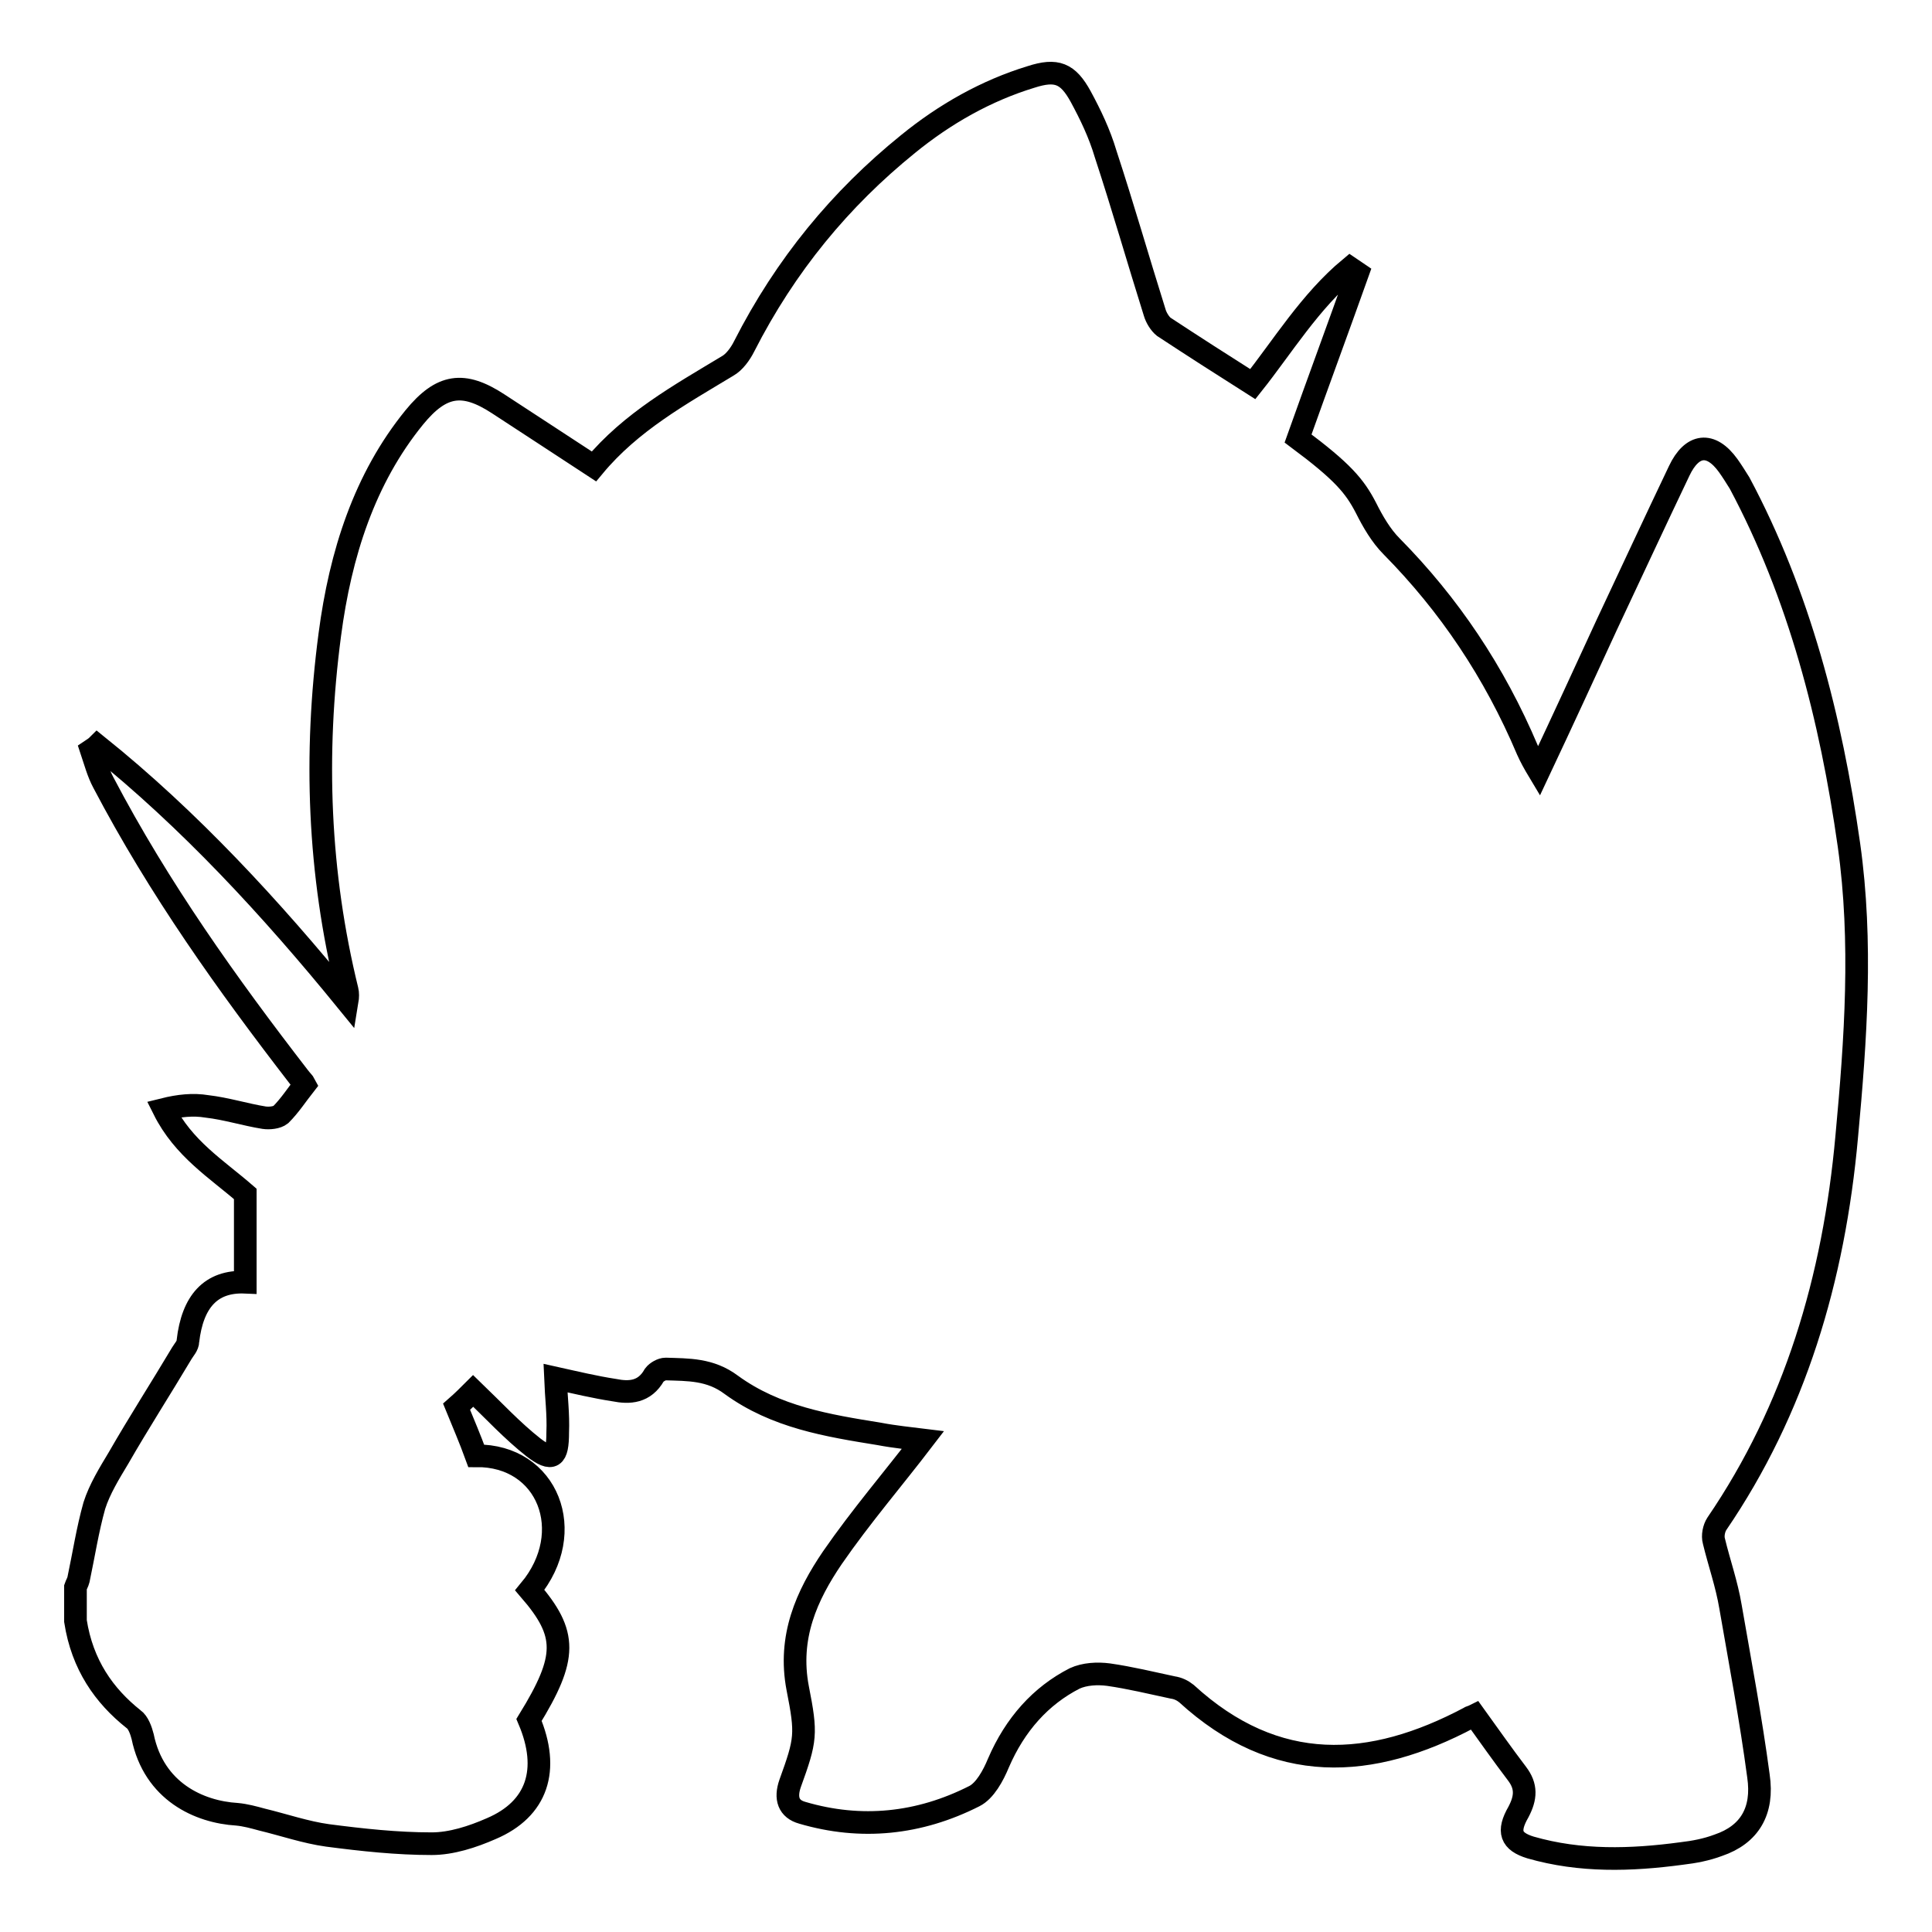
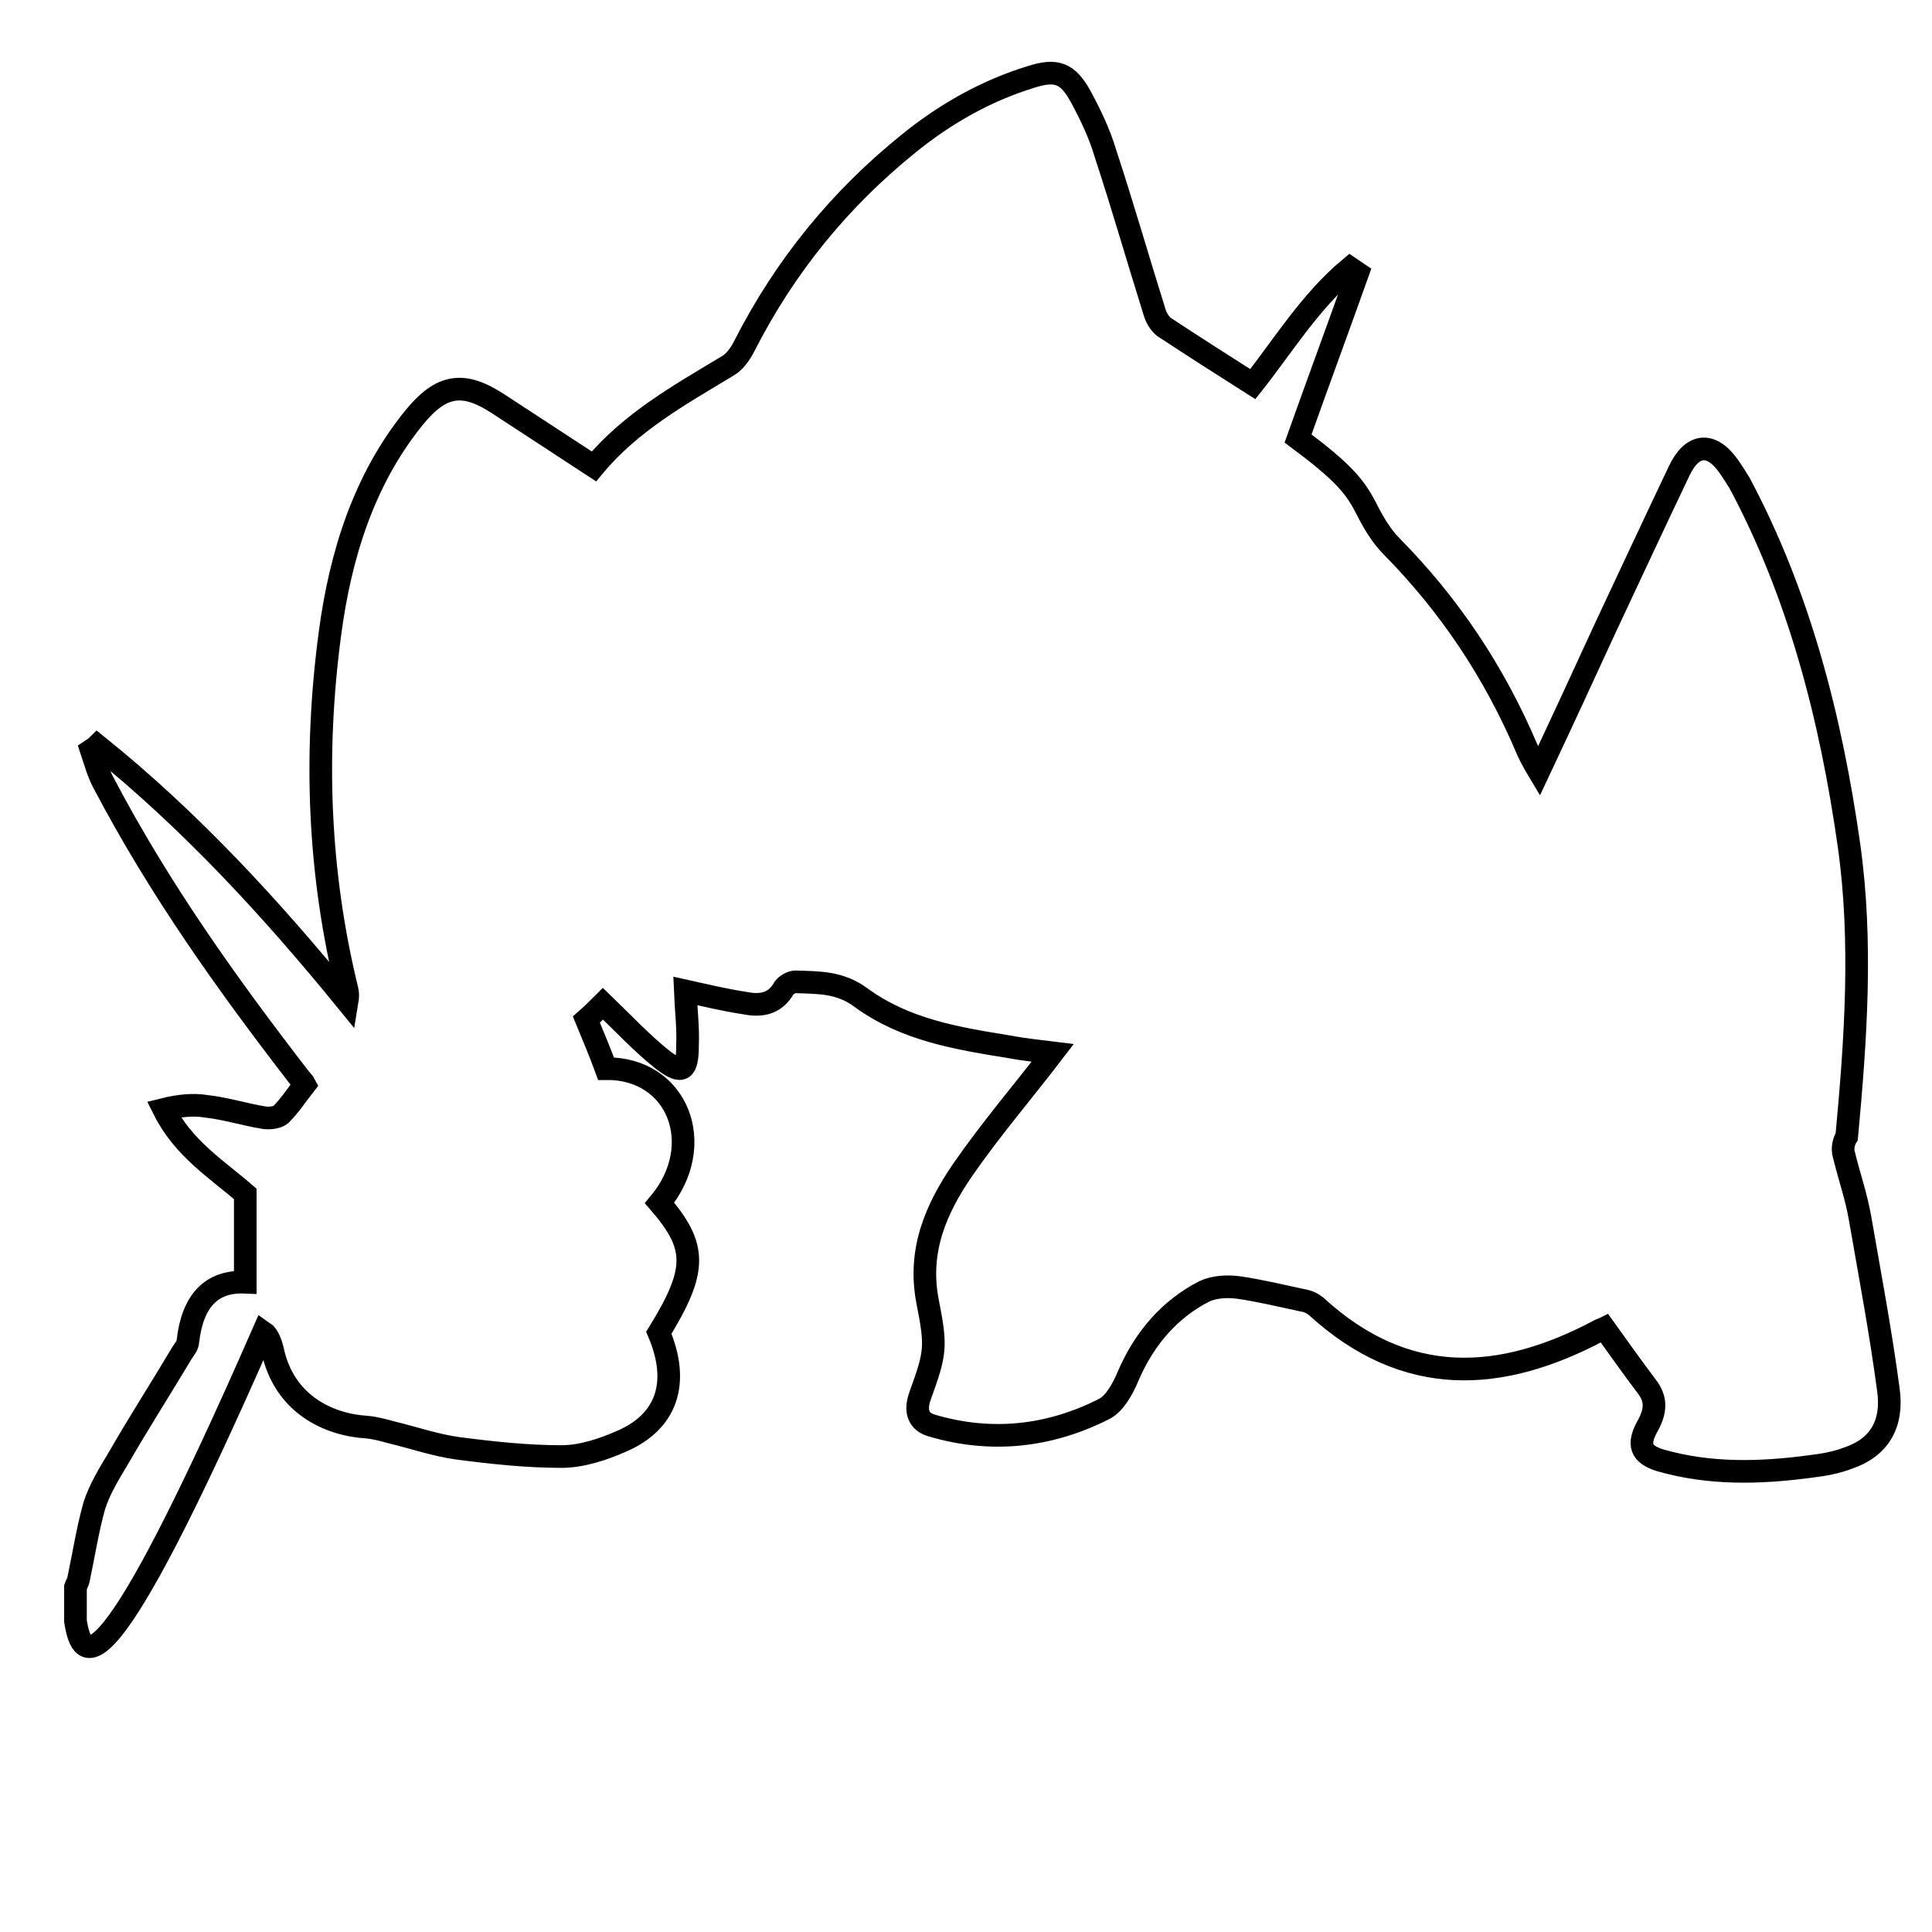
<svg xmlns="http://www.w3.org/2000/svg" version="1.1" x="0px" y="0px" viewBox="0 0 256 256" enable-background="new 0 0 256 256" xml:space="preserve">
  <g>
    <g>
-       <path stroke-width="3" fill-opacity="0" stroke="#000000" d="M10,214.8c0-1.5,0-3,0-4.5c0.1-0.3,0.3-0.6,0.4-1c0.7-3.3,1.2-6.6,2.1-9.8c0.7-2.2,2-4.3,3.2-6.3c2.7-4.7,5.6-9.2,8.4-13.9c0.3-0.5,0.8-1,0.8-1.6c0.6-5.2,3-8,7.6-7.8c0-4,0-7.8,0-11.7c-3.8-3.3-8.2-6-10.8-11.2c2-0.5,3.9-0.7,5.7-0.4c2.6,0.3,5.1,1.1,7.6,1.5c0.7,0.1,1.7,0,2.2-0.4c1.2-1.2,2.1-2.6,3.2-4c-0.1-0.2-0.5-0.6-0.8-1c-9.5-12.3-18.5-24.9-25.9-39c-0.7-1.3-1.1-2.8-1.6-4.3c0.3-0.2,0.6-0.4,0.8-0.6c12.2,9.8,23,21.5,33.1,33.9c0.1-0.6,0.1-1.1,0-1.5c-3.8-15.5-4.4-31.2-2.3-47.1c1.4-10.7,4.6-20.7,11.2-28.8c3.6-4.4,6.5-4.8,11.1-1.8c4.1,2.7,8.3,5.4,12.7,8.3c4.9-5.9,11.4-9.5,17.7-13.3c0.9-0.5,1.7-1.6,2.2-2.6c5.5-10.8,12.8-19.6,21.7-26.8c4.9-4,10.4-7.1,16.3-8.9c3.4-1.1,4.9-0.5,6.6,2.6c1.3,2.4,2.5,4.9,3.3,7.6c2.3,7,4.3,14,6.5,21c0.2,0.7,0.7,1.5,1.2,1.9c3.8,2.5,7.7,5,11.8,7.6c3.9-4.9,7.6-11,12.9-15.4c0.3,0.2,0.7,0.5,1,0.7c-2.6,7.3-5.3,14.6-7.9,21.9c5.9,4.4,7.5,6.3,9,9.2c0.9,1.8,2,3.7,3.4,5.1C192,80.1,198,89,202.4,99.4c0.4,0.9,0.9,1.8,1.5,2.8c3.2-6.8,6.1-13.1,9-19.4c3.2-6.8,6.4-13.7,9.6-20.4c1.7-3.6,4.2-3.9,6.5-0.7c0.5,0.7,1,1.5,1.5,2.3c7.9,14.8,12.1,31.1,14.5,48c1.8,12.8,0.9,25.7-0.3,38.6c-1.7,18.9-6.9,36.2-17.2,51.3c-0.4,0.6-0.6,1.6-0.4,2.3c0.7,2.9,1.7,5.7,2.2,8.7c1.3,7.5,2.7,14.9,3.7,22.4c0.7,4.7-1.2,7.8-5.3,9.2c-1.6,0.6-3.2,0.9-4.9,1.1c-6.7,0.9-13.4,1.1-20-0.8c-2.6-0.8-3.1-2.1-1.6-4.7c1-1.9,1.1-3.4-0.2-5.1c-1.9-2.5-3.8-5.2-5.6-7.7c-0.4,0.2-0.6,0.2-0.7,0.3c-13,6.9-25.6,7.7-37.5-3.2c-0.5-0.4-1.1-0.7-1.8-0.8c-2.8-0.6-5.7-1.3-8.5-1.7c-1.5-0.2-3.2-0.1-4.5,0.5c-4.5,2.3-7.9,6.1-10.1,11.2c-0.7,1.7-1.8,3.7-3.2,4.4c-7.3,3.7-15,4.5-22.8,2.2c-1.8-0.5-2.3-1.9-1.6-3.9c2.1-5.8,2.2-6.5,1-12.6c-1.3-6.8,1.2-12.3,4.6-17.3c3.8-5.5,8.1-10.5,12-15.6c-1.6-0.2-3.7-0.4-5.8-0.8c-6.8-1.1-13.7-2.2-19.6-6.5c-2.8-2.1-5.7-2-8.7-2.1c-0.5,0-1.2,0.4-1.5,0.8c-1.3,2.3-3.3,2.4-5.3,2c-2.6-0.4-5.1-1-7.8-1.6c0.1,2.5,0.4,4.8,0.3,7.2c0,3.4-0.7,3.9-3.2,2c-2.8-2.2-5.3-4.9-8-7.5c-0.6,0.6-1.4,1.4-2.2,2.1c0.9,2.2,1.8,4.3,2.6,6.5c9.5-0.1,13.5,10.1,7.1,17.8c5,5.8,5,8.9-0.1,17.2c2.8,6.6,1.1,11.8-5,14.4c-2.5,1.1-5.3,2-7.9,2c-4.6,0-9.2-0.5-13.8-1.1c-2.9-0.4-5.8-1.4-8.7-2.1c-1.1-0.3-2.2-0.6-3.3-0.7c-5-0.3-11-3-12.5-10.3c-0.2-0.8-0.6-1.9-1.2-2.3C13.8,224.7,10.9,220.6,10,214.8z" />
+       <path stroke-width="3" fill-opacity="0" stroke="#000000" d="M10,214.8c0-1.5,0-3,0-4.5c0.1-0.3,0.3-0.6,0.4-1c0.7-3.3,1.2-6.6,2.1-9.8c0.7-2.2,2-4.3,3.2-6.3c2.7-4.7,5.6-9.2,8.4-13.9c0.3-0.5,0.8-1,0.8-1.6c0.6-5.2,3-8,7.6-7.8c0-4,0-7.8,0-11.7c-3.8-3.3-8.2-6-10.8-11.2c2-0.5,3.9-0.7,5.7-0.4c2.6,0.3,5.1,1.1,7.6,1.5c0.7,0.1,1.7,0,2.2-0.4c1.2-1.2,2.1-2.6,3.2-4c-0.1-0.2-0.5-0.6-0.8-1c-9.5-12.3-18.5-24.9-25.9-39c-0.7-1.3-1.1-2.8-1.6-4.3c0.3-0.2,0.6-0.4,0.8-0.6c12.2,9.8,23,21.5,33.1,33.9c0.1-0.6,0.1-1.1,0-1.5c-3.8-15.5-4.4-31.2-2.3-47.1c1.4-10.7,4.6-20.7,11.2-28.8c3.6-4.4,6.5-4.8,11.1-1.8c4.1,2.7,8.3,5.4,12.7,8.3c4.9-5.9,11.4-9.5,17.7-13.3c0.9-0.5,1.7-1.6,2.2-2.6c5.5-10.8,12.8-19.6,21.7-26.8c4.9-4,10.4-7.1,16.3-8.9c3.4-1.1,4.9-0.5,6.6,2.6c1.3,2.4,2.5,4.9,3.3,7.6c2.3,7,4.3,14,6.5,21c0.2,0.7,0.7,1.5,1.2,1.9c3.8,2.5,7.7,5,11.8,7.6c3.9-4.9,7.6-11,12.9-15.4c0.3,0.2,0.7,0.5,1,0.7c-2.6,7.3-5.3,14.6-7.9,21.9c5.9,4.4,7.5,6.3,9,9.2c0.9,1.8,2,3.7,3.4,5.1C192,80.1,198,89,202.4,99.4c0.4,0.9,0.9,1.8,1.5,2.8c3.2-6.8,6.1-13.1,9-19.4c3.2-6.8,6.4-13.7,9.6-20.4c1.7-3.6,4.2-3.9,6.5-0.7c0.5,0.7,1,1.5,1.5,2.3c7.9,14.8,12.1,31.1,14.5,48c1.8,12.8,0.9,25.7-0.3,38.6c-0.4,0.6-0.6,1.6-0.4,2.3c0.7,2.9,1.7,5.7,2.2,8.7c1.3,7.5,2.7,14.9,3.7,22.4c0.7,4.7-1.2,7.8-5.3,9.2c-1.6,0.6-3.2,0.9-4.9,1.1c-6.7,0.9-13.4,1.1-20-0.8c-2.6-0.8-3.1-2.1-1.6-4.7c1-1.9,1.1-3.4-0.2-5.1c-1.9-2.5-3.8-5.2-5.6-7.7c-0.4,0.2-0.6,0.2-0.7,0.3c-13,6.9-25.6,7.7-37.5-3.2c-0.5-0.4-1.1-0.7-1.8-0.8c-2.8-0.6-5.7-1.3-8.5-1.7c-1.5-0.2-3.2-0.1-4.5,0.5c-4.5,2.3-7.9,6.1-10.1,11.2c-0.7,1.7-1.8,3.7-3.2,4.4c-7.3,3.7-15,4.5-22.8,2.2c-1.8-0.5-2.3-1.9-1.6-3.9c2.1-5.8,2.2-6.5,1-12.6c-1.3-6.8,1.2-12.3,4.6-17.3c3.8-5.5,8.1-10.5,12-15.6c-1.6-0.2-3.7-0.4-5.8-0.8c-6.8-1.1-13.7-2.2-19.6-6.5c-2.8-2.1-5.7-2-8.7-2.1c-0.5,0-1.2,0.4-1.5,0.8c-1.3,2.3-3.3,2.4-5.3,2c-2.6-0.4-5.1-1-7.8-1.6c0.1,2.5,0.4,4.8,0.3,7.2c0,3.4-0.7,3.9-3.2,2c-2.8-2.2-5.3-4.9-8-7.5c-0.6,0.6-1.4,1.4-2.2,2.1c0.9,2.2,1.8,4.3,2.6,6.5c9.5-0.1,13.5,10.1,7.1,17.8c5,5.8,5,8.9-0.1,17.2c2.8,6.6,1.1,11.8-5,14.4c-2.5,1.1-5.3,2-7.9,2c-4.6,0-9.2-0.5-13.8-1.1c-2.9-0.4-5.8-1.4-8.7-2.1c-1.1-0.3-2.2-0.6-3.3-0.7c-5-0.3-11-3-12.5-10.3c-0.2-0.8-0.6-1.9-1.2-2.3C13.8,224.7,10.9,220.6,10,214.8z" />
    </g>
  </g>
</svg>